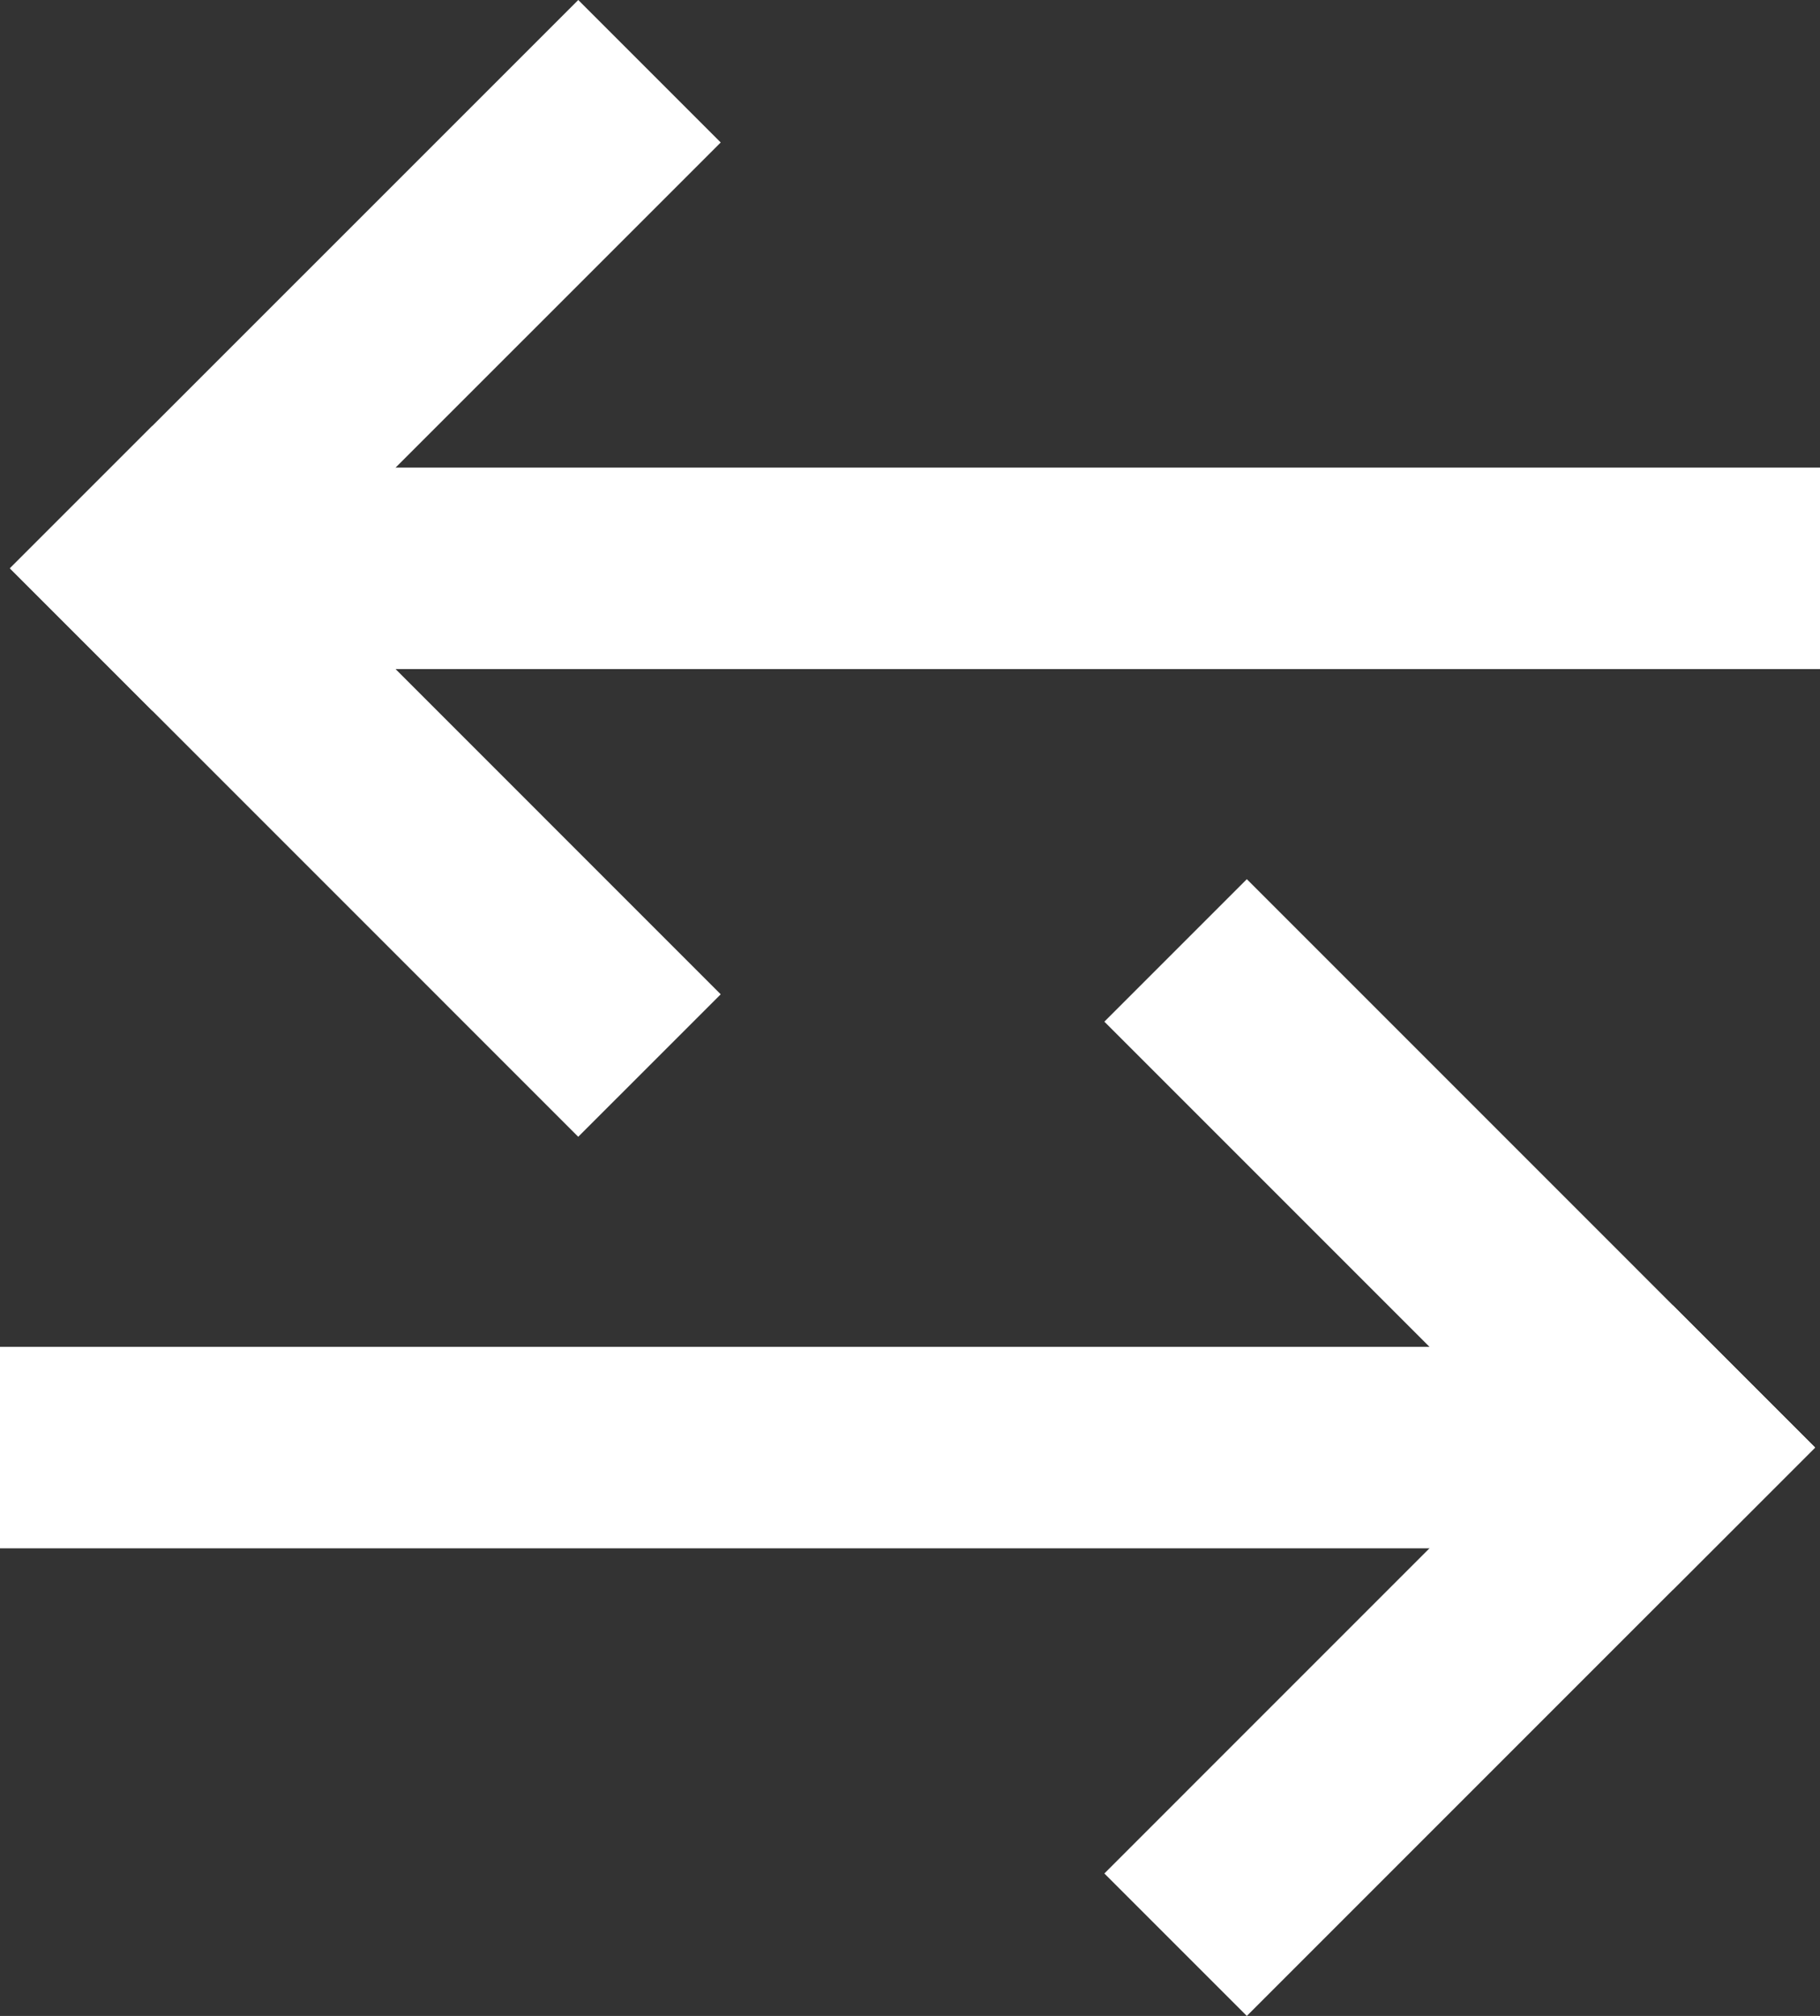
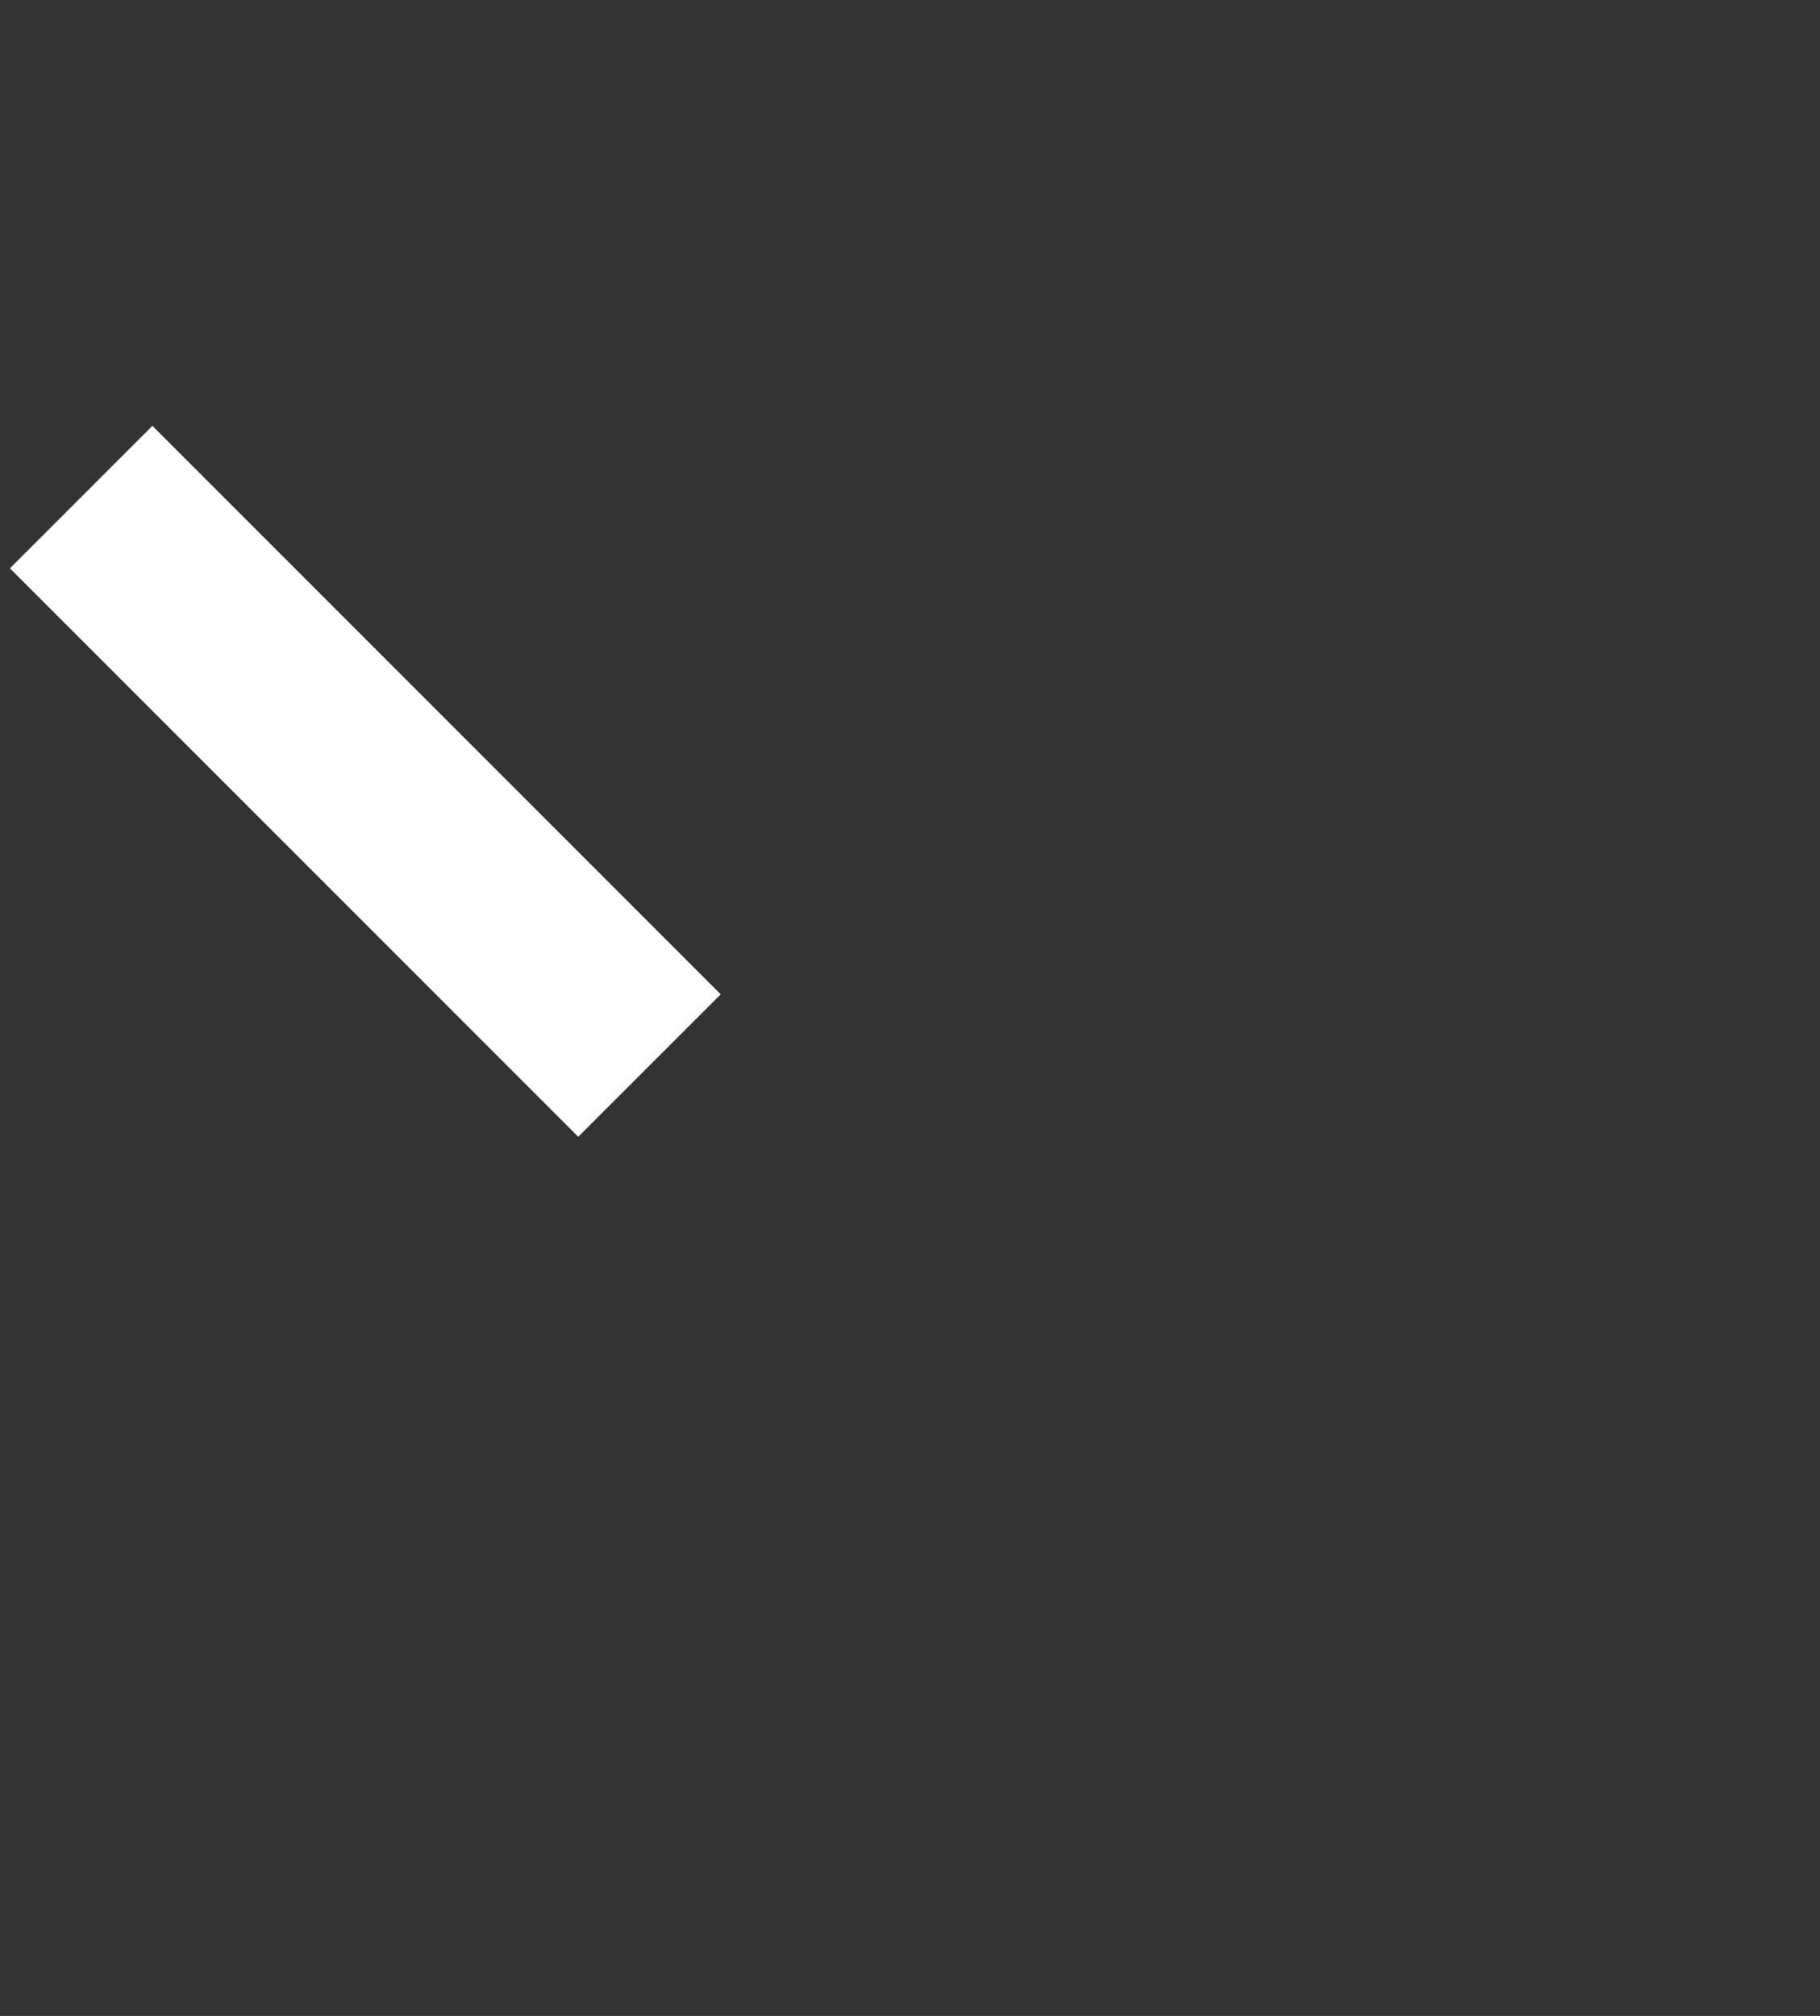
<svg xmlns="http://www.w3.org/2000/svg" version="1.1" id="Layer_1" x="0px" y="0px" width="108.398px" height="120.059px" viewBox="9.801 3.971 108.398 120.059" enable-background="new 9.801 3.971 108.398 120.059" xml:space="preserve">
  <rect x="9.801" y="3.971" width="108.398" height="120.059" fill="#333333" stroke="none" />
  <g>
    <g>
      <g>
-         <line fill="none" stroke="#FFFFFF" stroke-width="12" stroke-linecap="square" stroke-miterlimit="10" x1="84.061" y1="64.815" x2="109.423" y2="90.18" />
-         <line fill="none" stroke="#FFFFFF" stroke-width="12" stroke-linecap="square" stroke-miterlimit="10" x1="109.423" y1="90.18" x2="84.061" y2="115.544" />
-       </g>
-       <line fill="none" stroke="#FFFFFF" stroke-width="12" stroke-miterlimit="10" x1="109.423" y1="90.18" x2="9.801" y2="90.18" />
+         </g>
    </g>
    <g>
      <g>
        <line fill="none" stroke="#FFFFFF" stroke-width="12" stroke-linecap="square" stroke-miterlimit="10" x1="44.241" y1="63.186" x2="18.877" y2="37.818" />
-         <line fill="none" stroke="#FFFFFF" stroke-width="12" stroke-linecap="square" stroke-miterlimit="10" x1="18.877" y1="37.818" x2="44.241" y2="12.456" />
      </g>
-       <line fill="none" stroke="#FFFFFF" stroke-width="12" stroke-miterlimit="10" x1="18.877" y1="37.818" x2="118.199" y2="37.818" />
    </g>
  </g>
</svg>